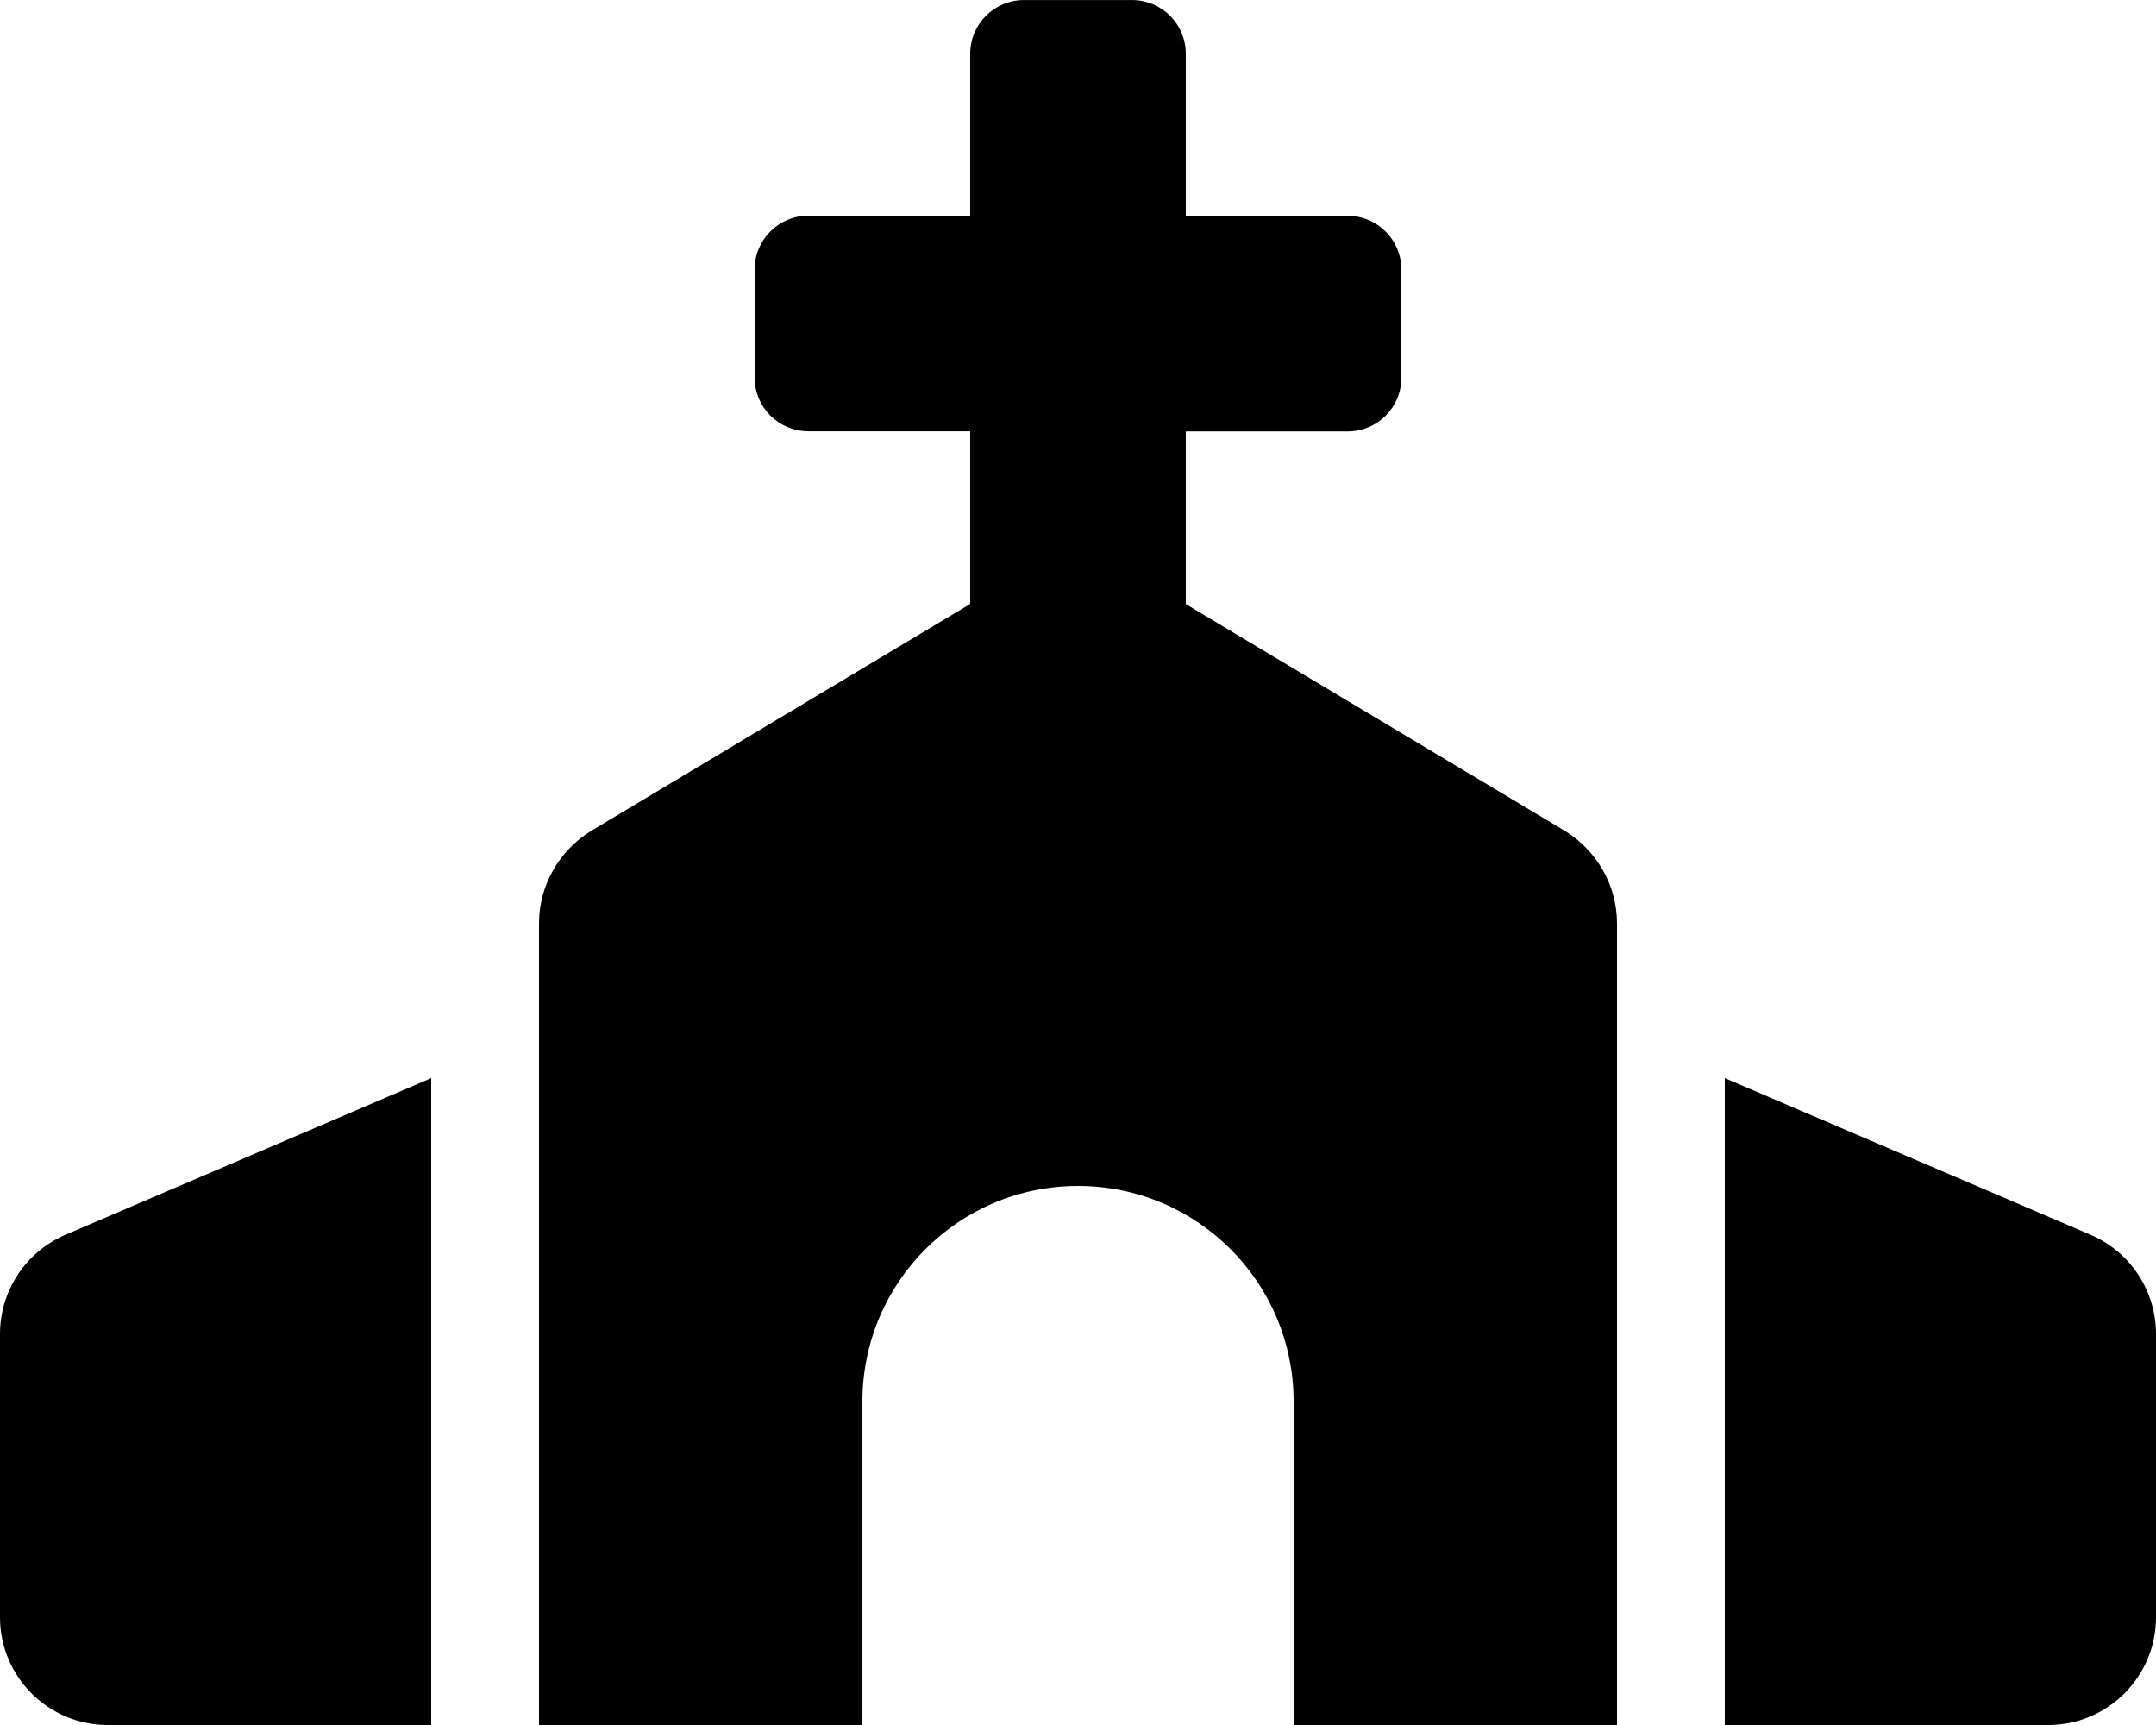
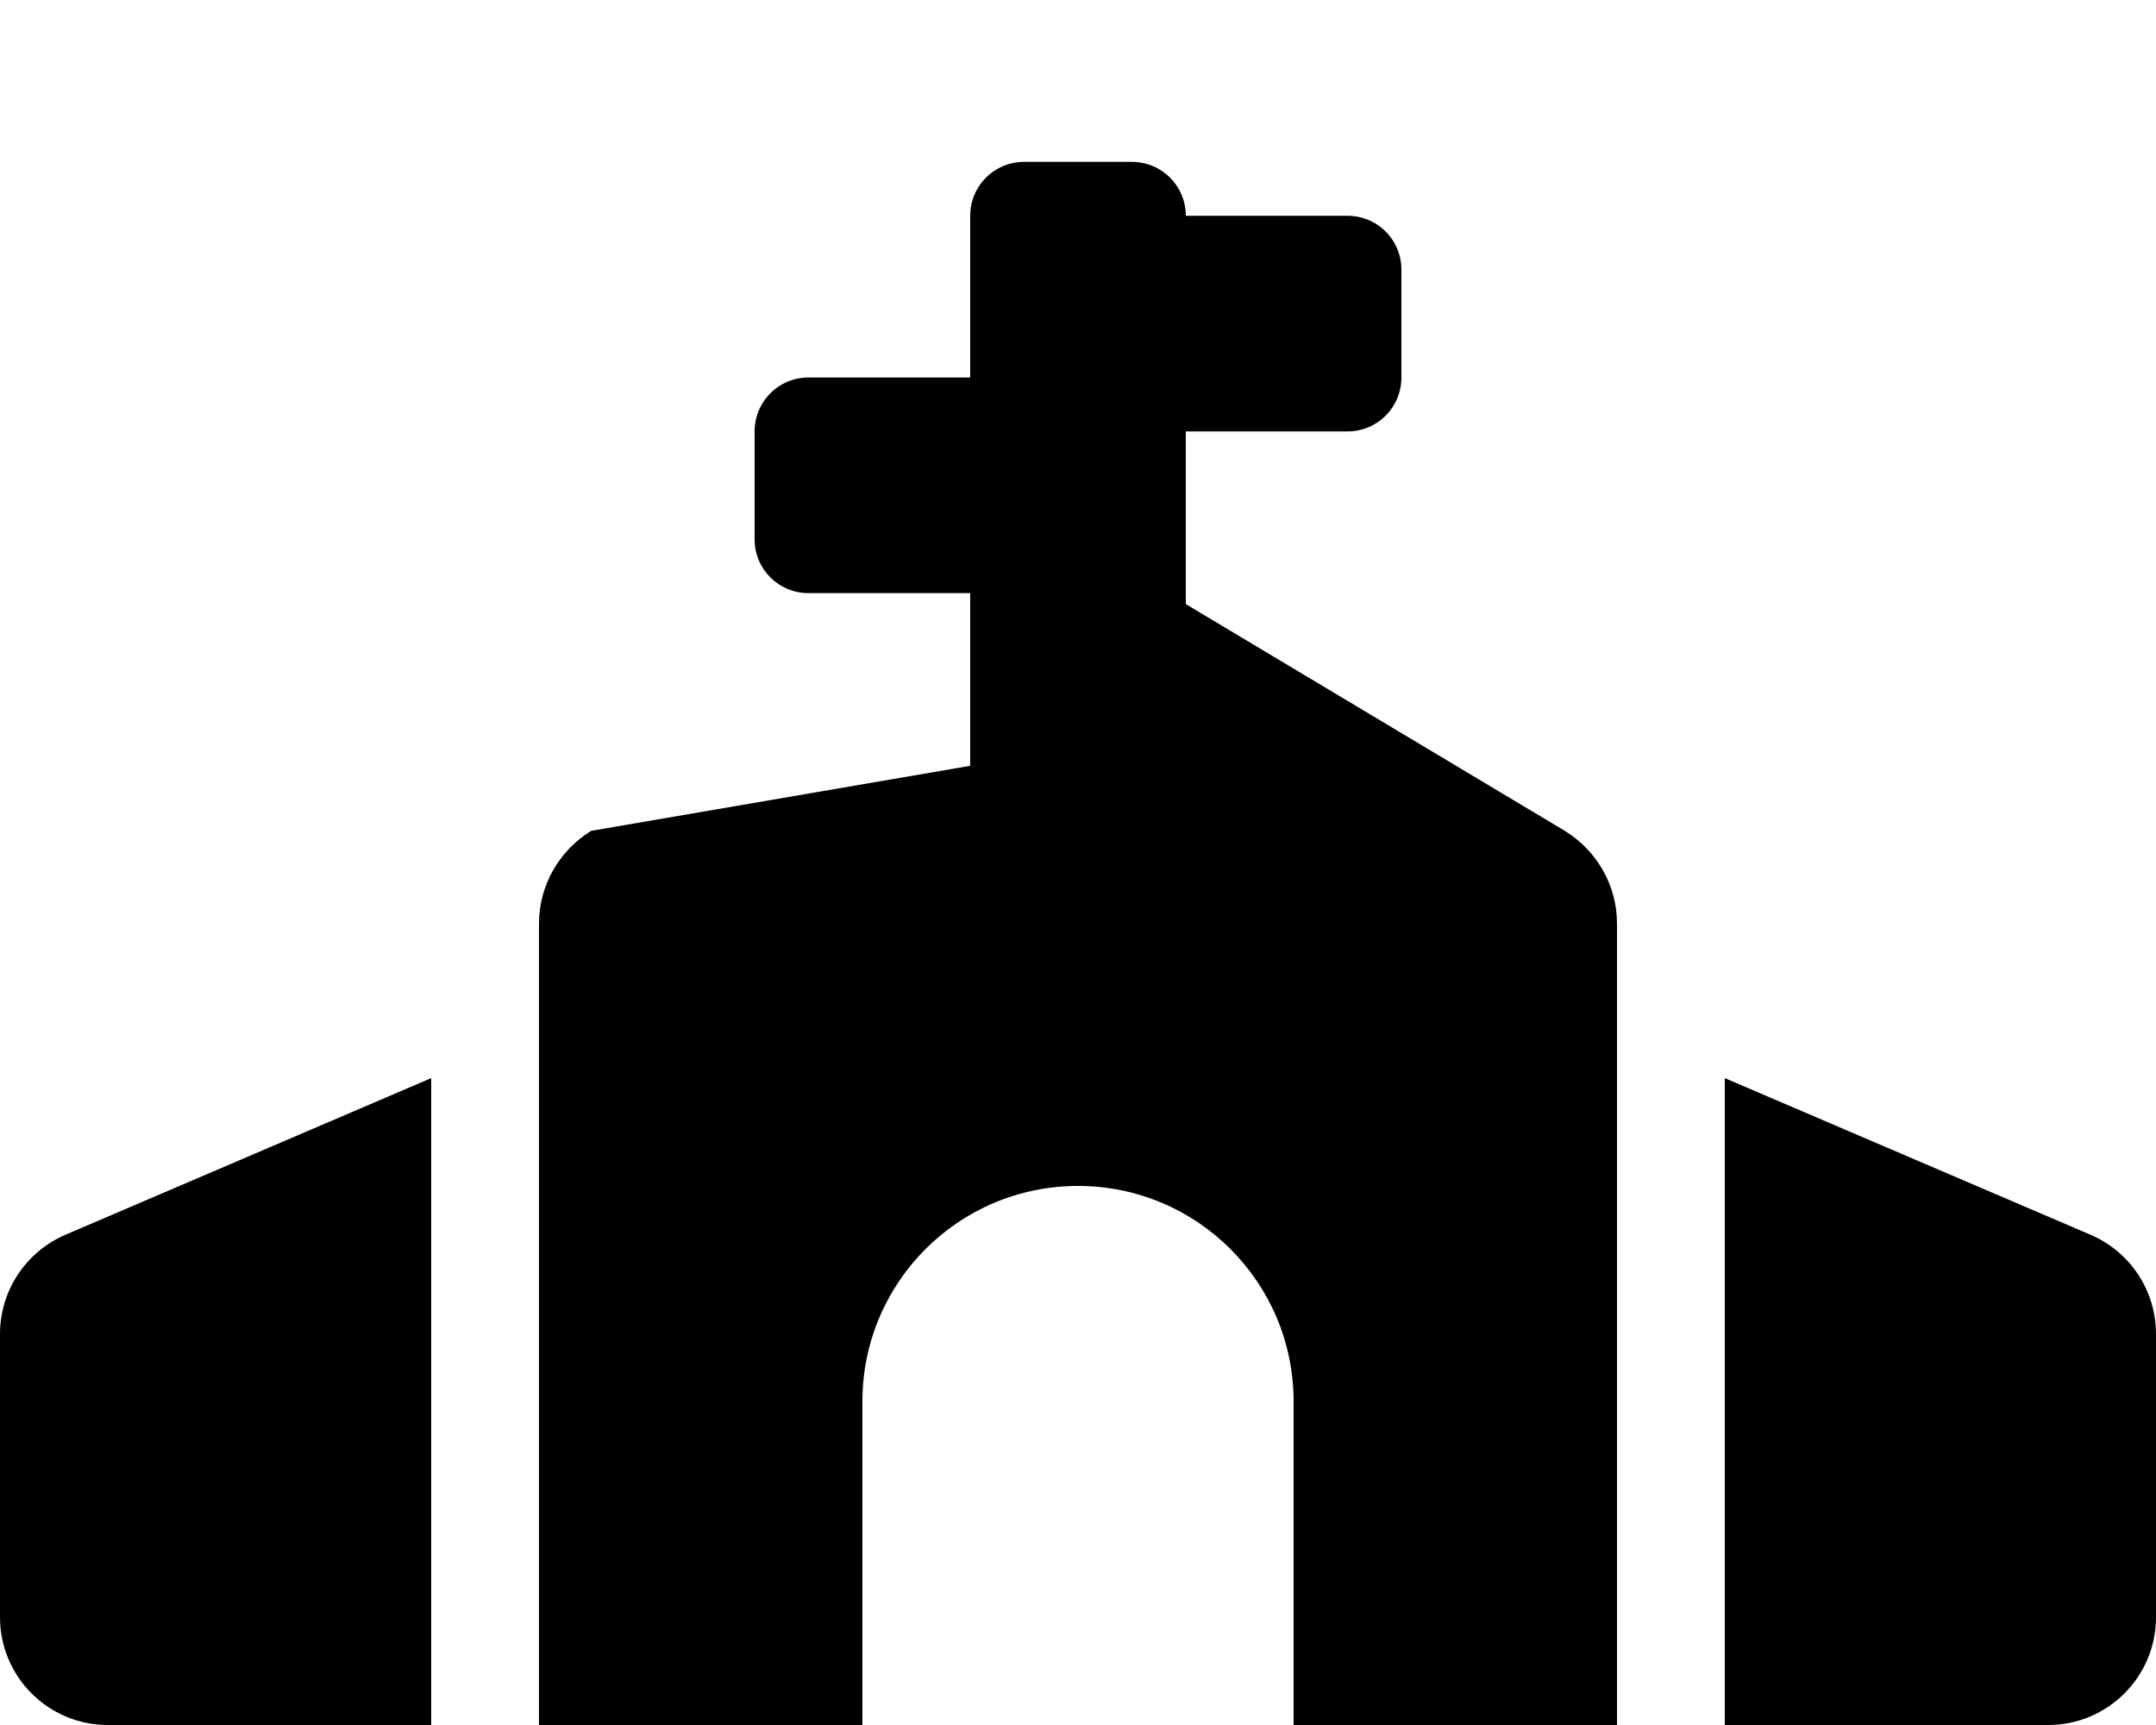
<svg xmlns="http://www.w3.org/2000/svg" viewBox="0 0 640 512">
-   <path d="M464.5 246.6L352 179.3v-51.25h48c8.875 0 16-7.125 16-16v-32c0-8.875-7.125-16-16-16H352V16.01c0-8.875-7.125-16-16-16h-32c-8.875 0-16 7.125-16 16v48H240c-8.875 0-16 7.125-16 16v32c0 8.875 7.125 16 16 16H288v51.25L175.5 246.6C165.9 252.5 160 262.9 160 274.1v237.9l96 .005v-96c0-35.38 28.62-64 64-64s64 28.63 64 64v96l96-.005V274.1C480 262.9 474.1 252.5 464.5 246.6zM0 396V480c0 17.67 14.33 32 32 32h96v-192l-108.6 46.5C7.625 371.6 0 383.1 0 396zM620.6 366.5L512 320v192h96c17.67 0 32-14.33 32-32v-84C640 383.1 632.4 371.6 620.6 366.5z" />
+   <path d="M464.5 246.6L352 179.3v-51.25h48c8.875 0 16-7.125 16-16v-32c0-8.875-7.125-16-16-16H352c0-8.875-7.125-16-16-16h-32c-8.875 0-16 7.125-16 16v48H240c-8.875 0-16 7.125-16 16v32c0 8.875 7.125 16 16 16H288v51.25L175.5 246.6C165.9 252.5 160 262.9 160 274.1v237.9l96 .005v-96c0-35.38 28.62-64 64-64s64 28.63 64 64v96l96-.005V274.1C480 262.9 474.1 252.5 464.5 246.6zM0 396V480c0 17.67 14.33 32 32 32h96v-192l-108.6 46.5C7.625 371.6 0 383.1 0 396zM620.6 366.5L512 320v192h96c17.67 0 32-14.33 32-32v-84C640 383.1 632.4 371.6 620.6 366.5z" />
</svg>